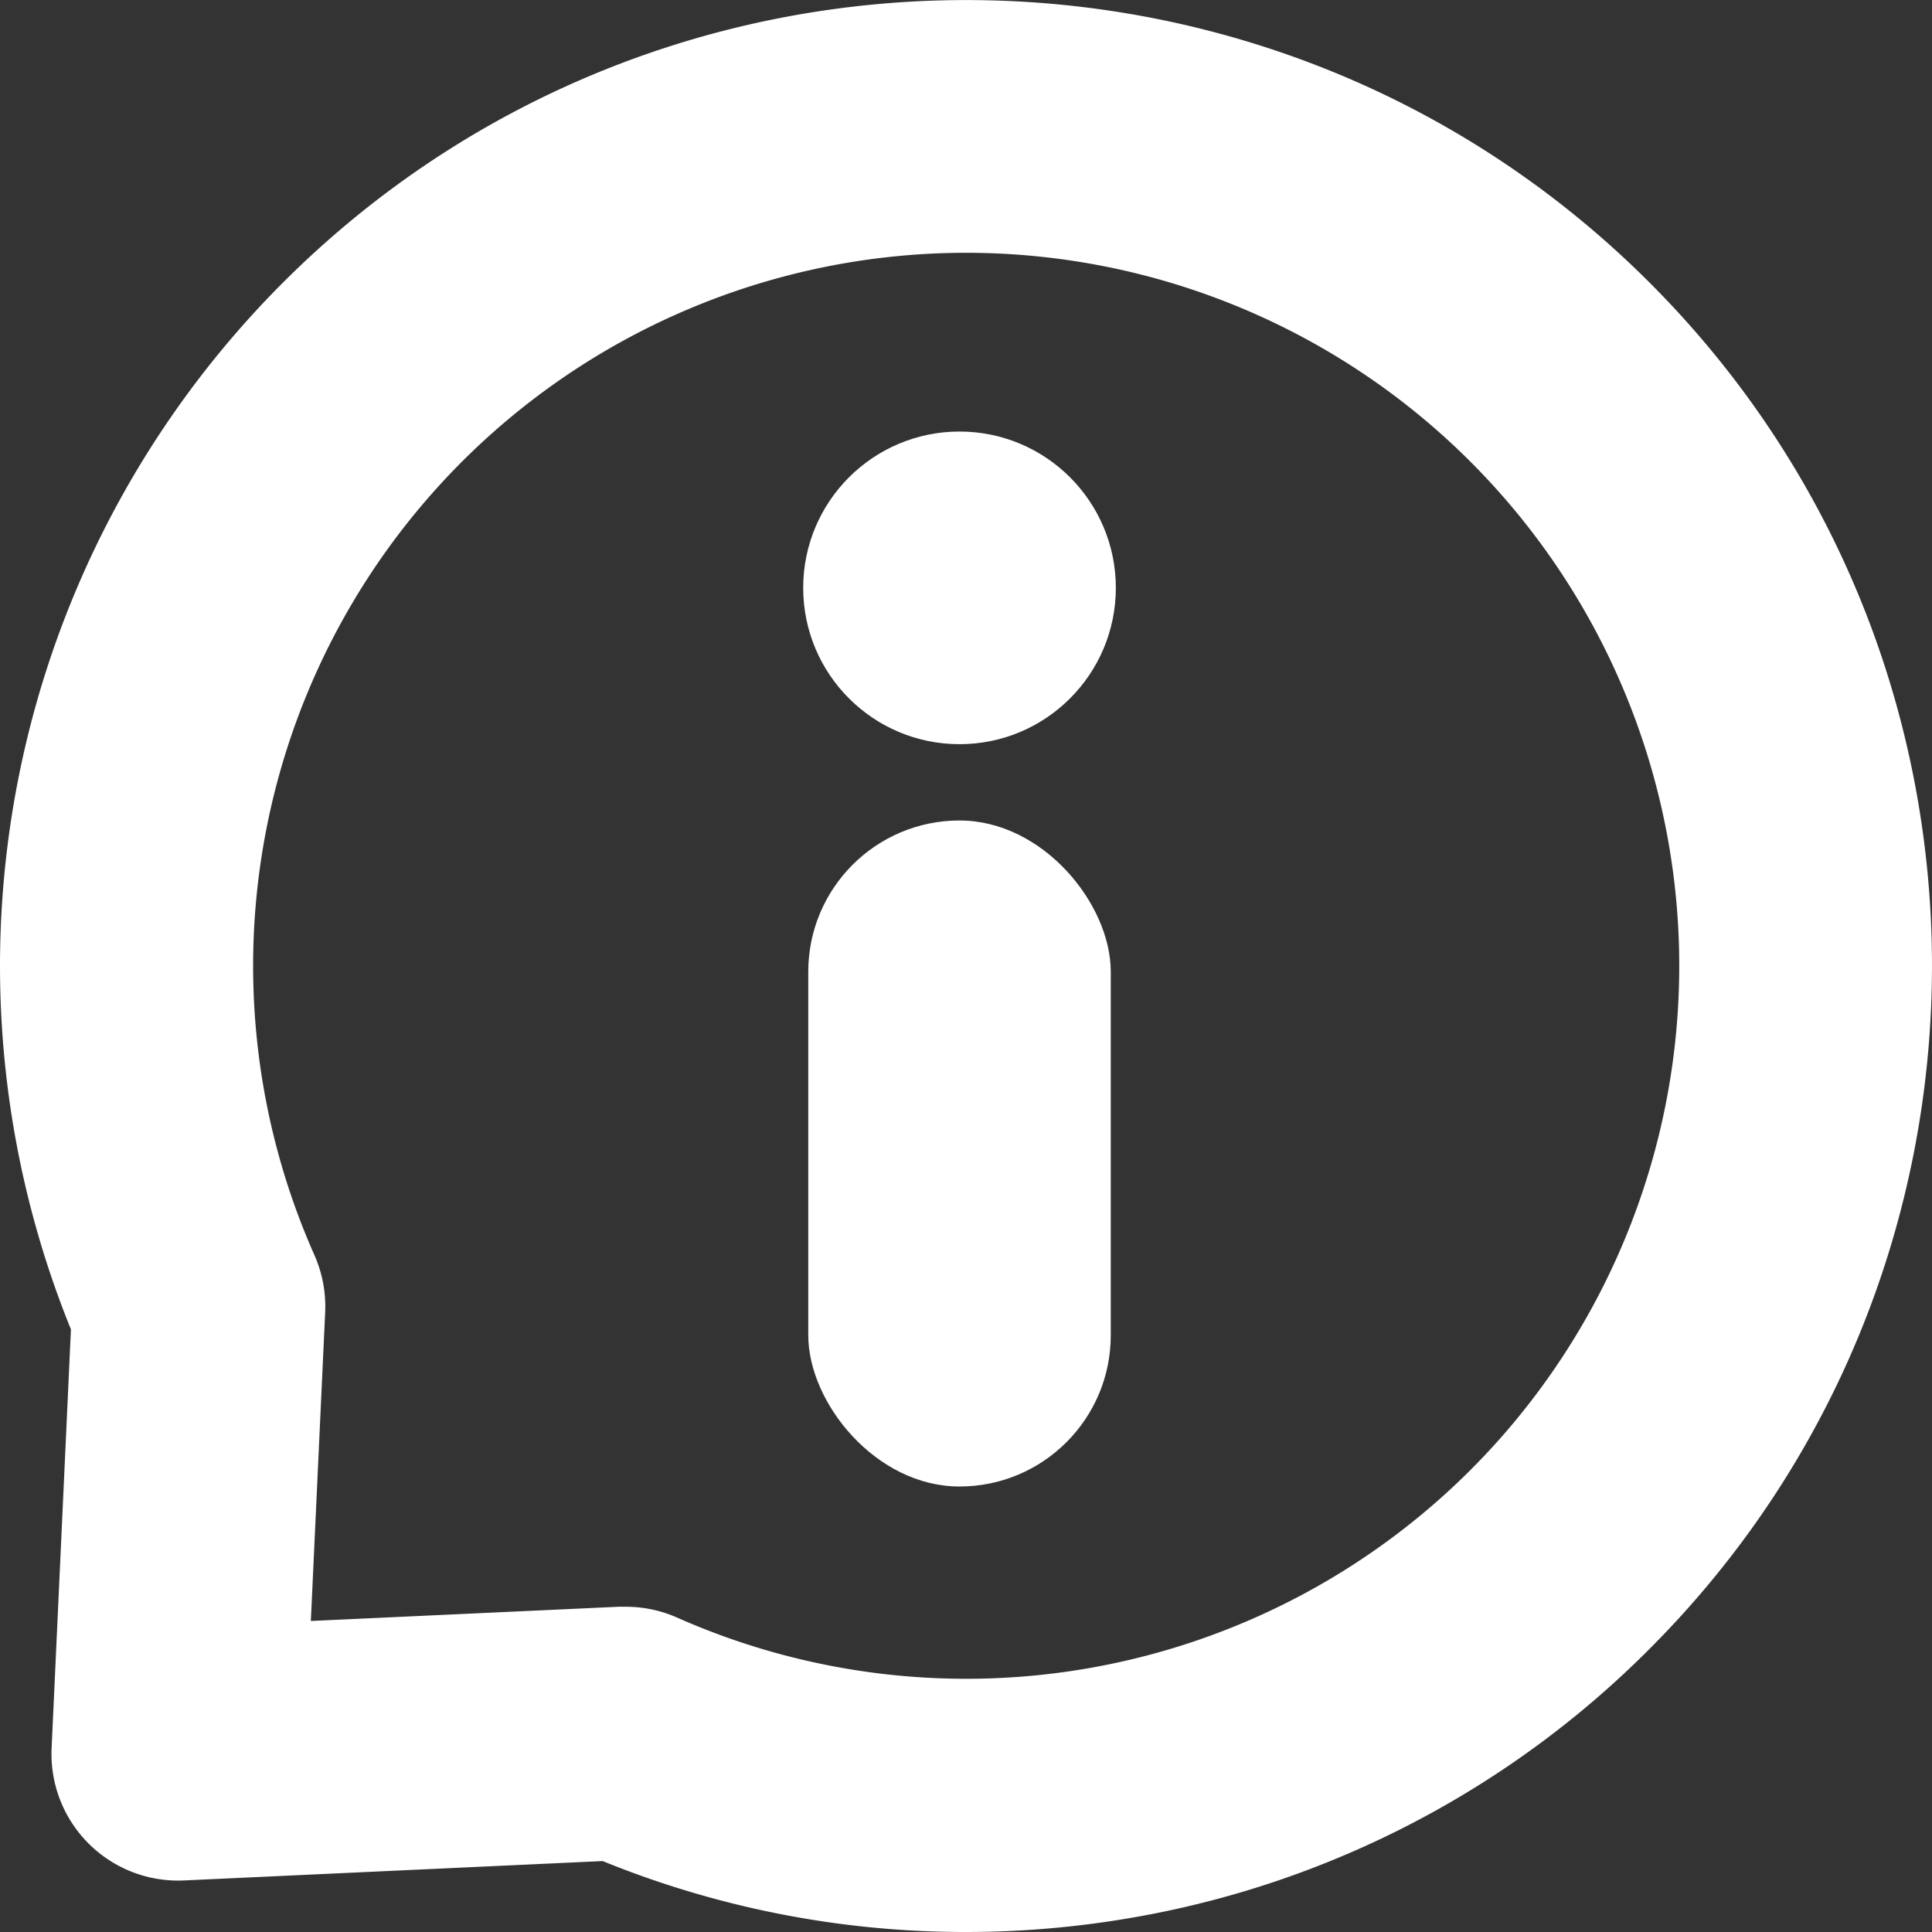
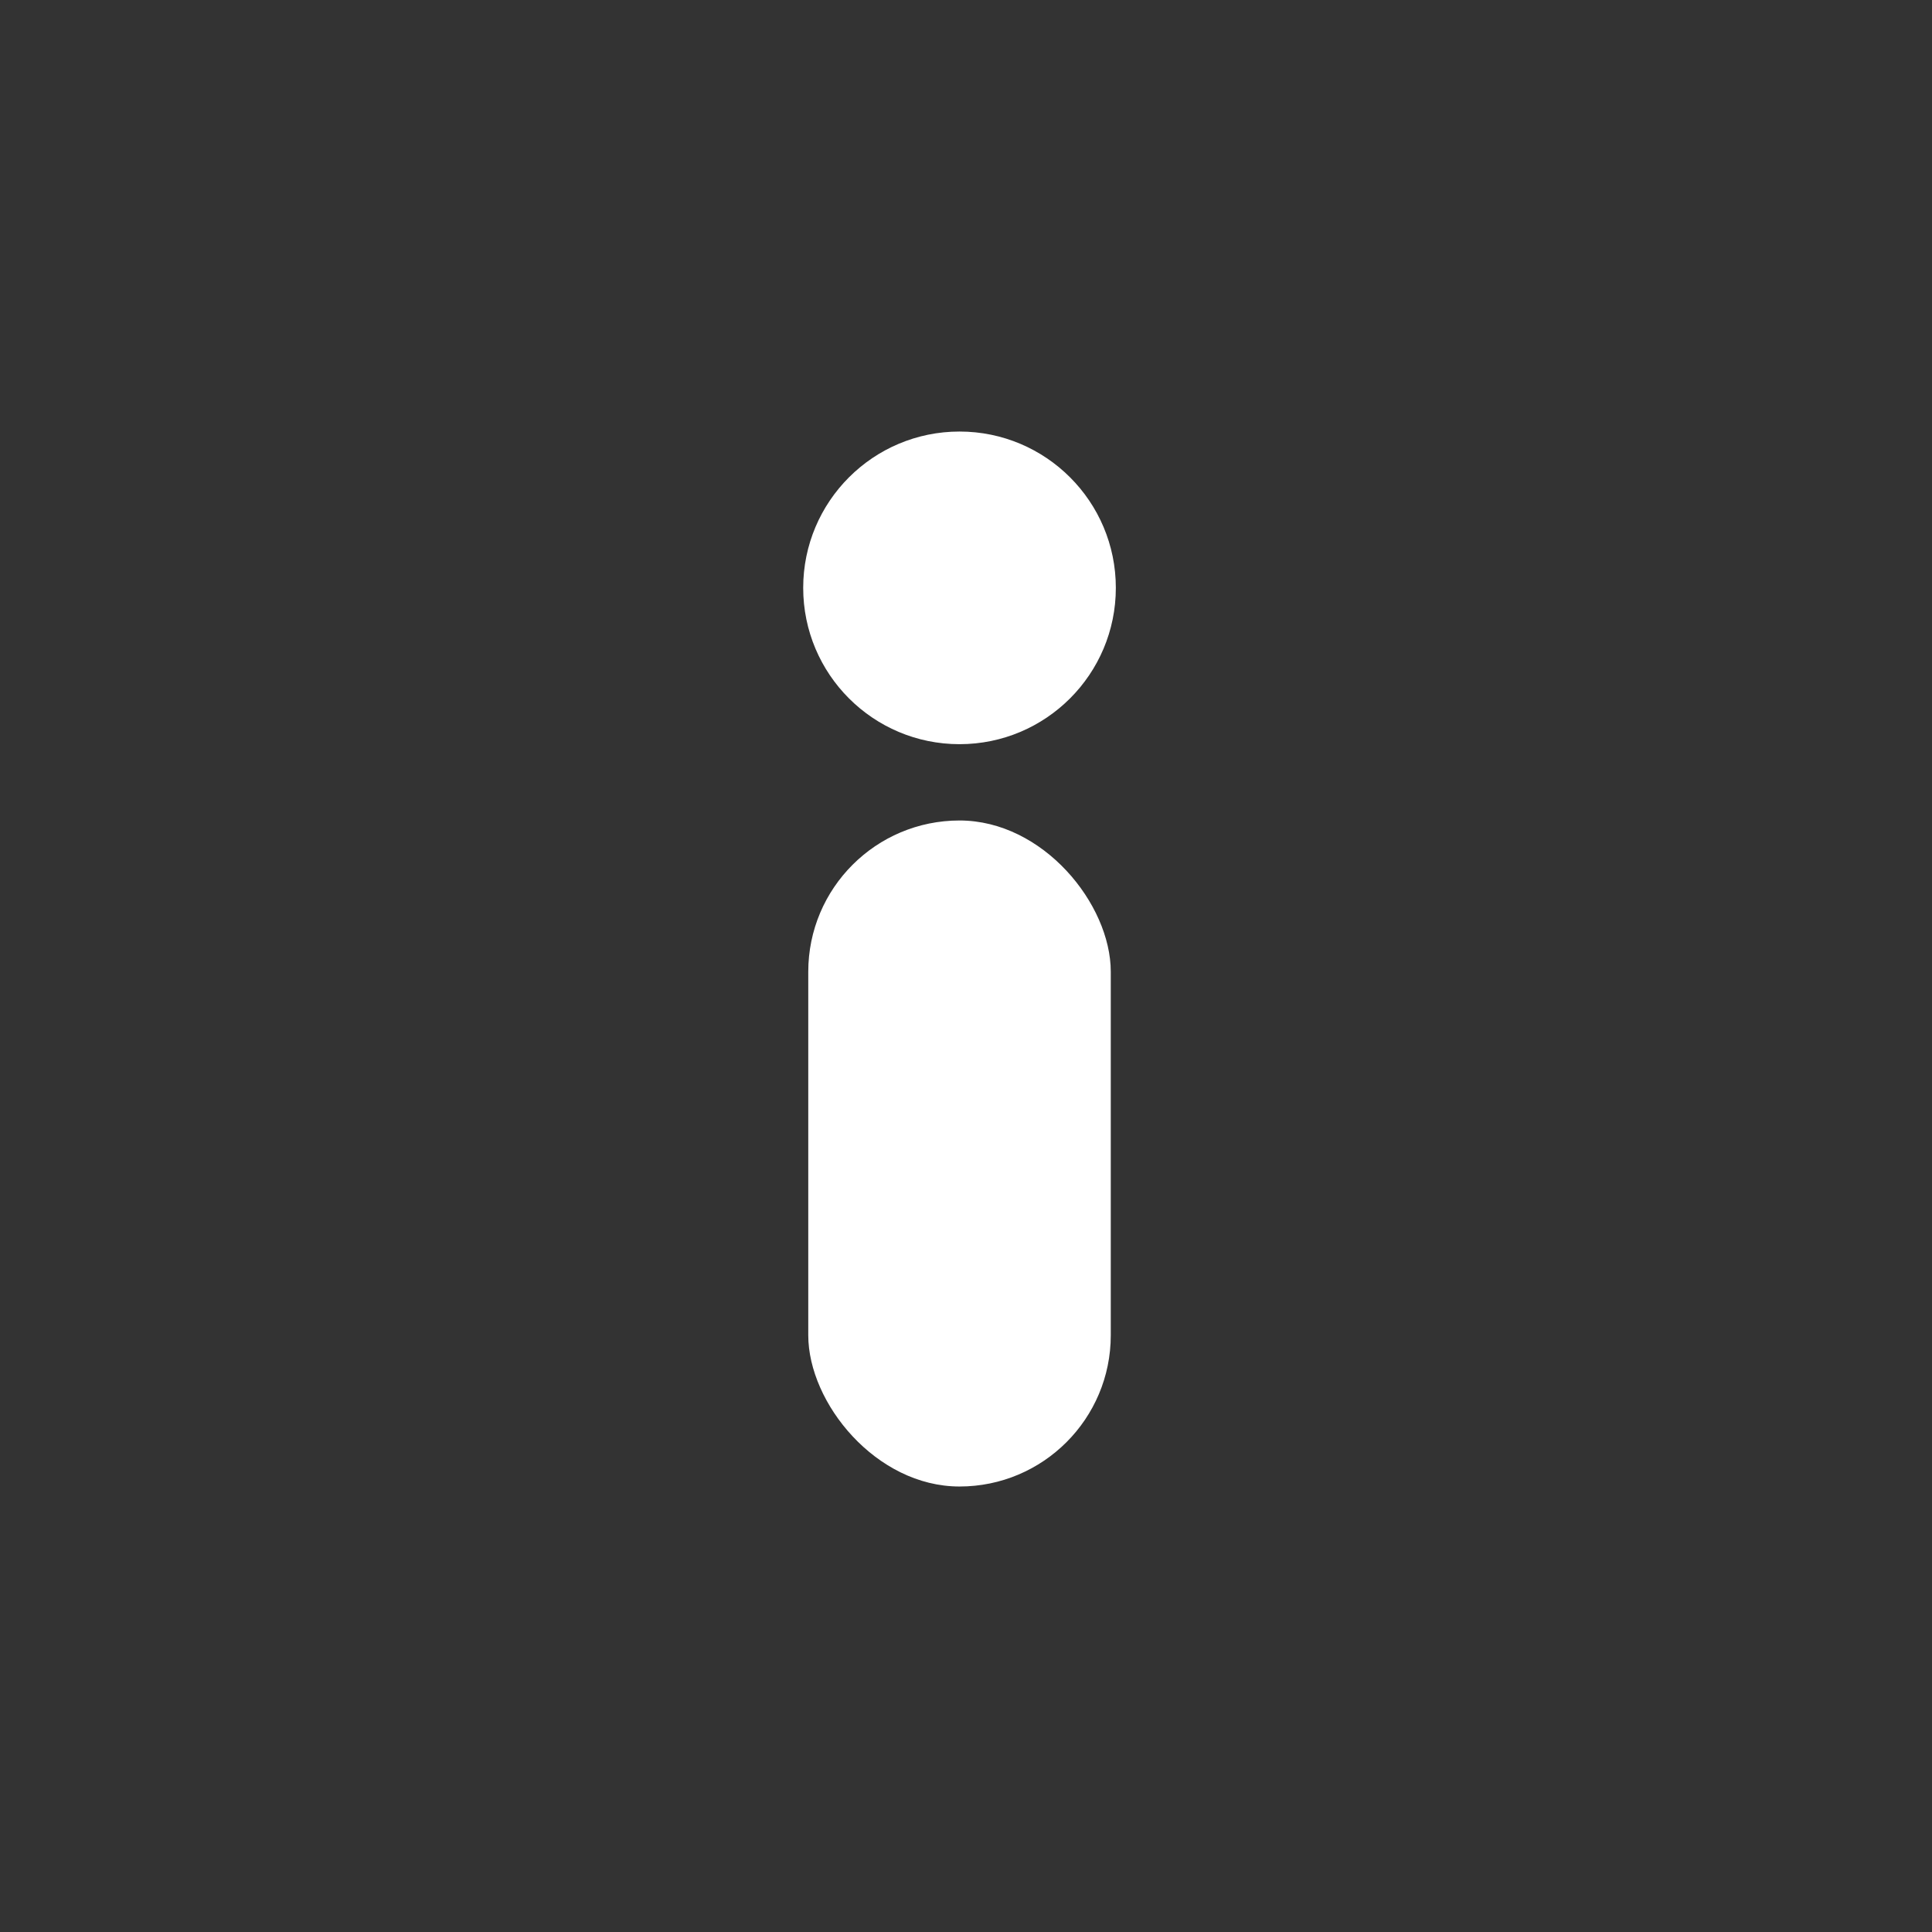
<svg xmlns="http://www.w3.org/2000/svg" viewBox="0 0 312.94 312.94">
  <rect x="0" y="0" width="312.94" height="312.94" fill="#333333" stroke="none" />
  <defs>
    <style>.cls-1{fill:#fff;}</style>
  </defs>
  <g id="Layer_2" data-name="Layer 2">
    <g id="Layer_1-2" data-name="Layer 1">
-       <path class="cls-1" d="M156.38,312.94a155.77,155.77,0,0,1-58.76-11.49l-67.84,3.14A20.51,20.51,0,0,1,8.36,283.16l3.13-67.83A156.57,156.57,0,0,1,45.85,45.76c61-61,160.31-61,221.33,0s61,160.31,0,221.33h0A155.57,155.57,0,0,1,184,310.51,157.67,157.67,0,0,1,156.38,312.94Zm-55-52.68a20.36,20.36,0,0,1,8.31,1.76A115.56,115.56,0,0,0,238.19,238.1h0A115.5,115.5,0,1,0,50.93,203.3a20.61,20.61,0,0,1,1.74,9.26l-2.32,50,50-2.31C100.7,260.26,101,260.26,101.33,260.26Z" />
      <circle class="cls-1" cx="155.42" cy="95.22" r="25.32" />
      <rect class="cls-1" x="130.92" y="132.9" width="49" height="107.88" rx="24.5" />
    </g>
  </g>
</svg>